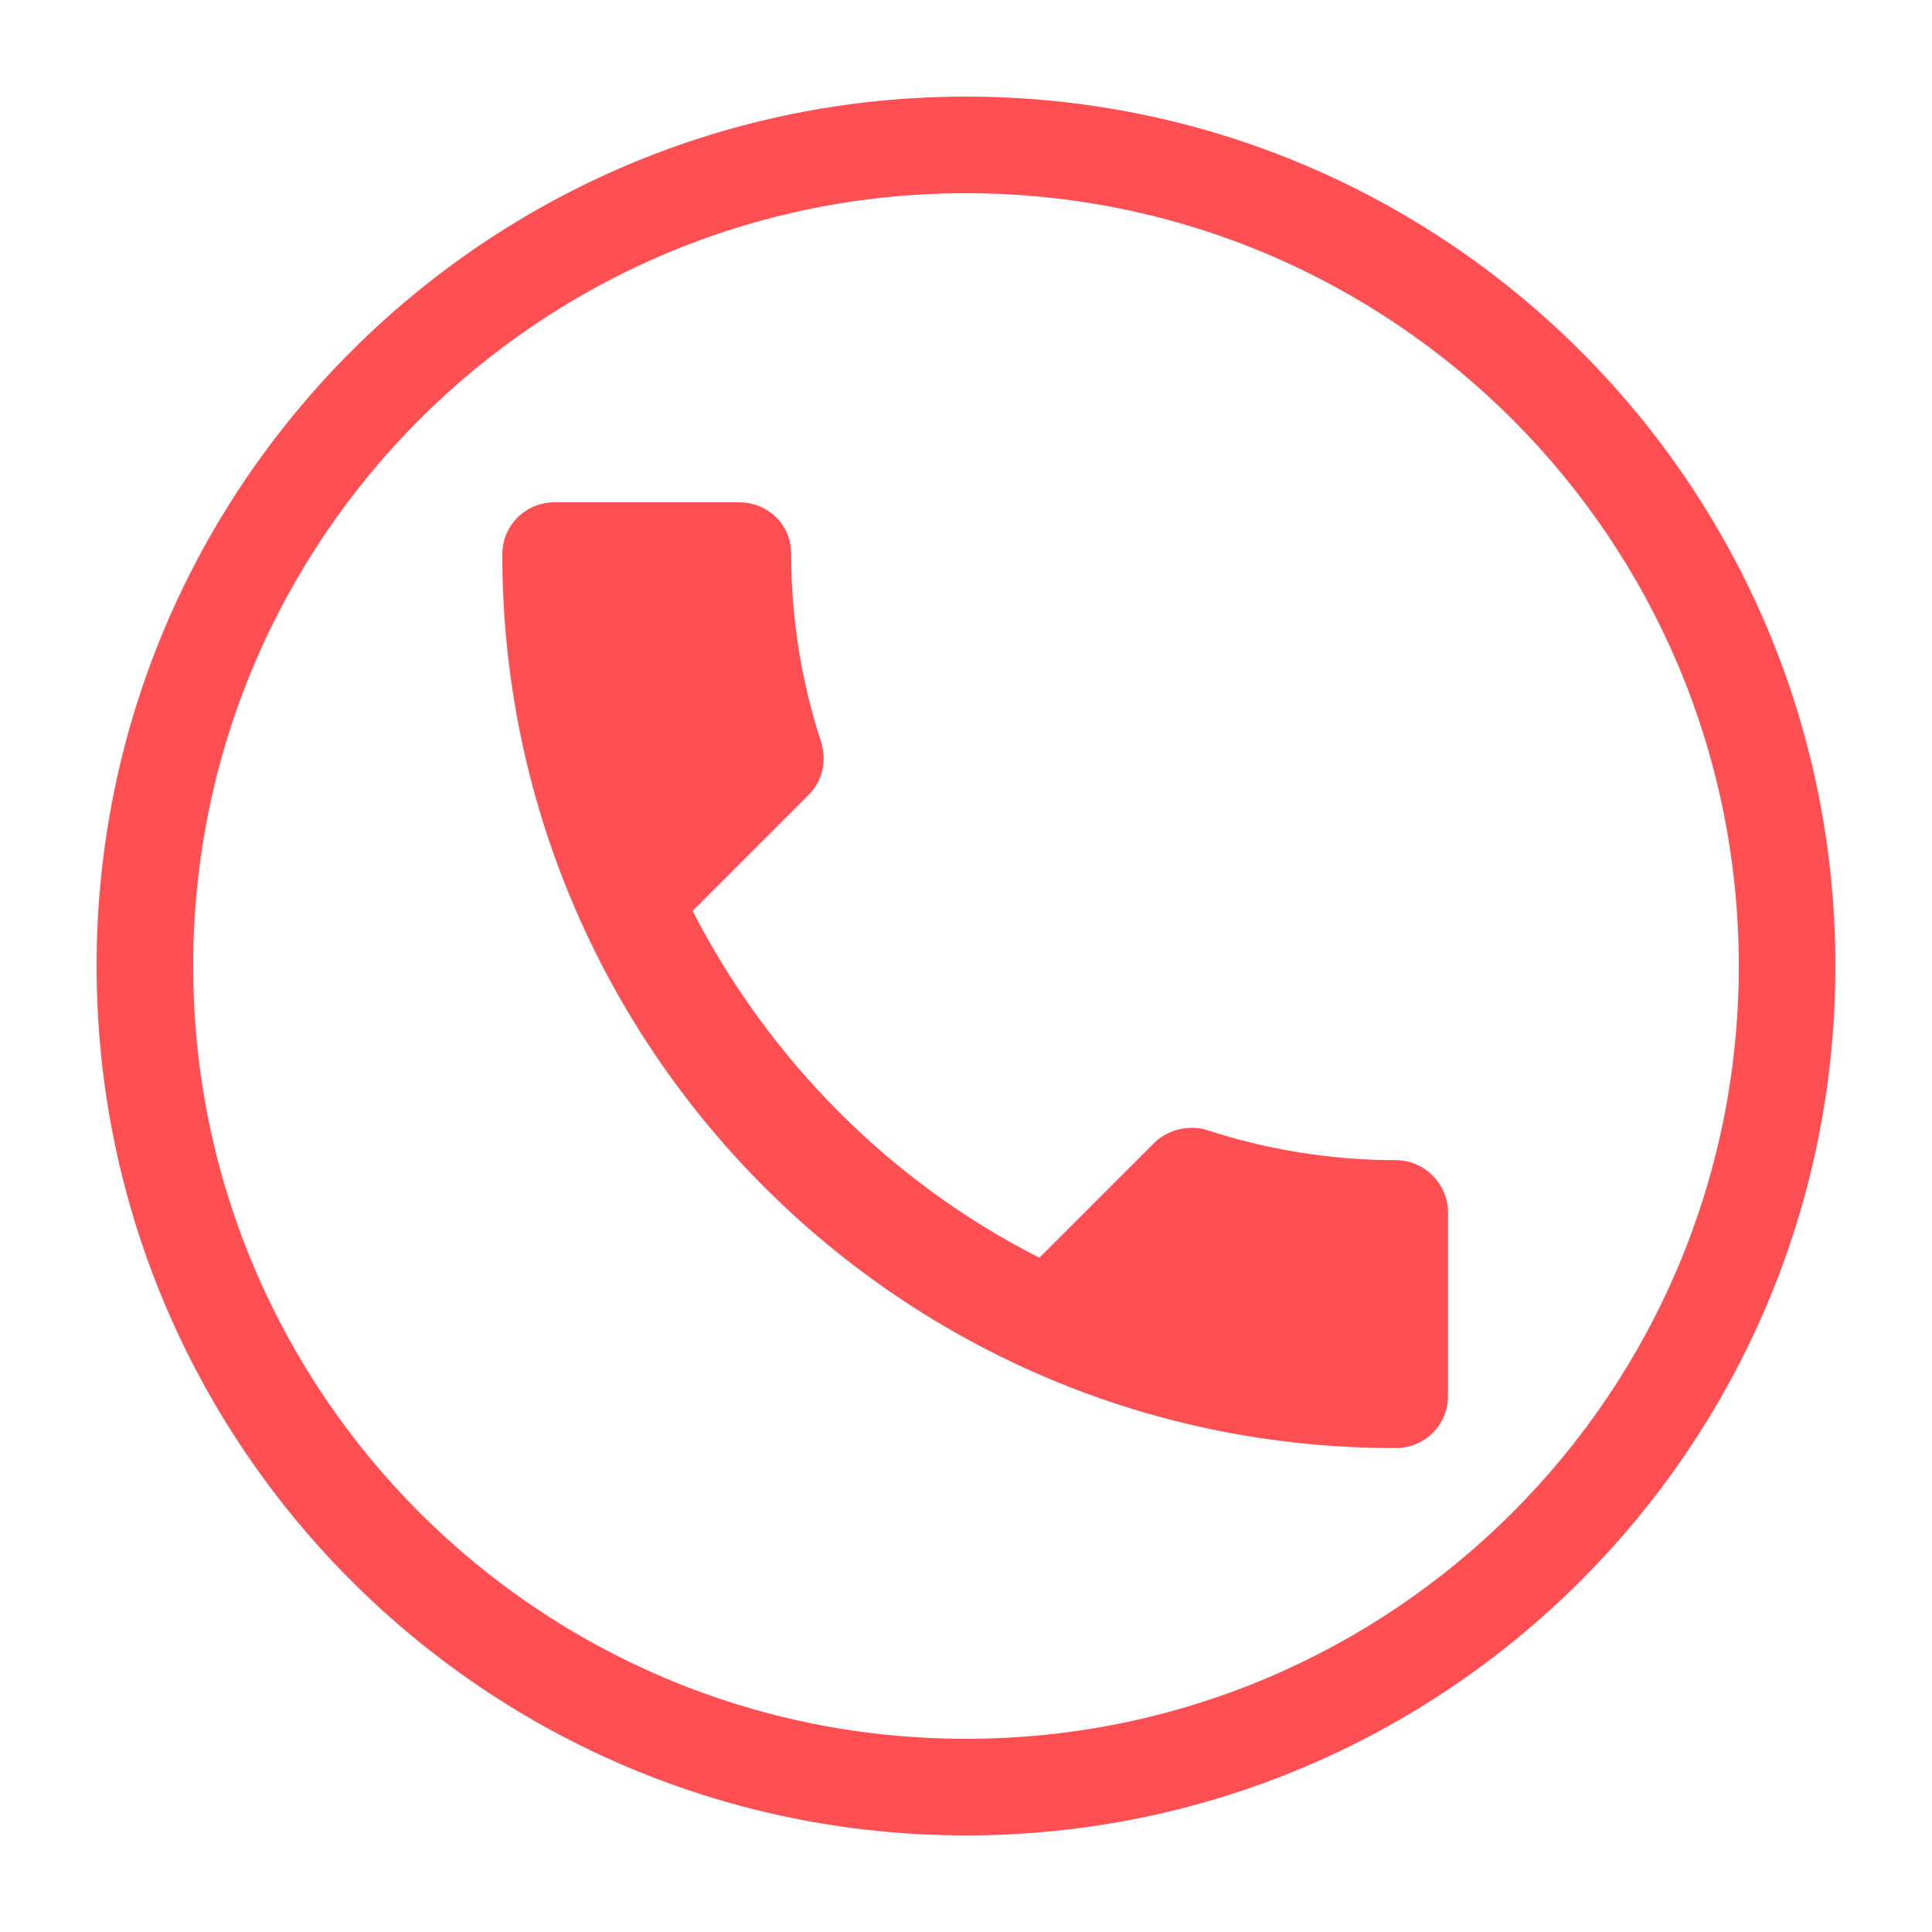
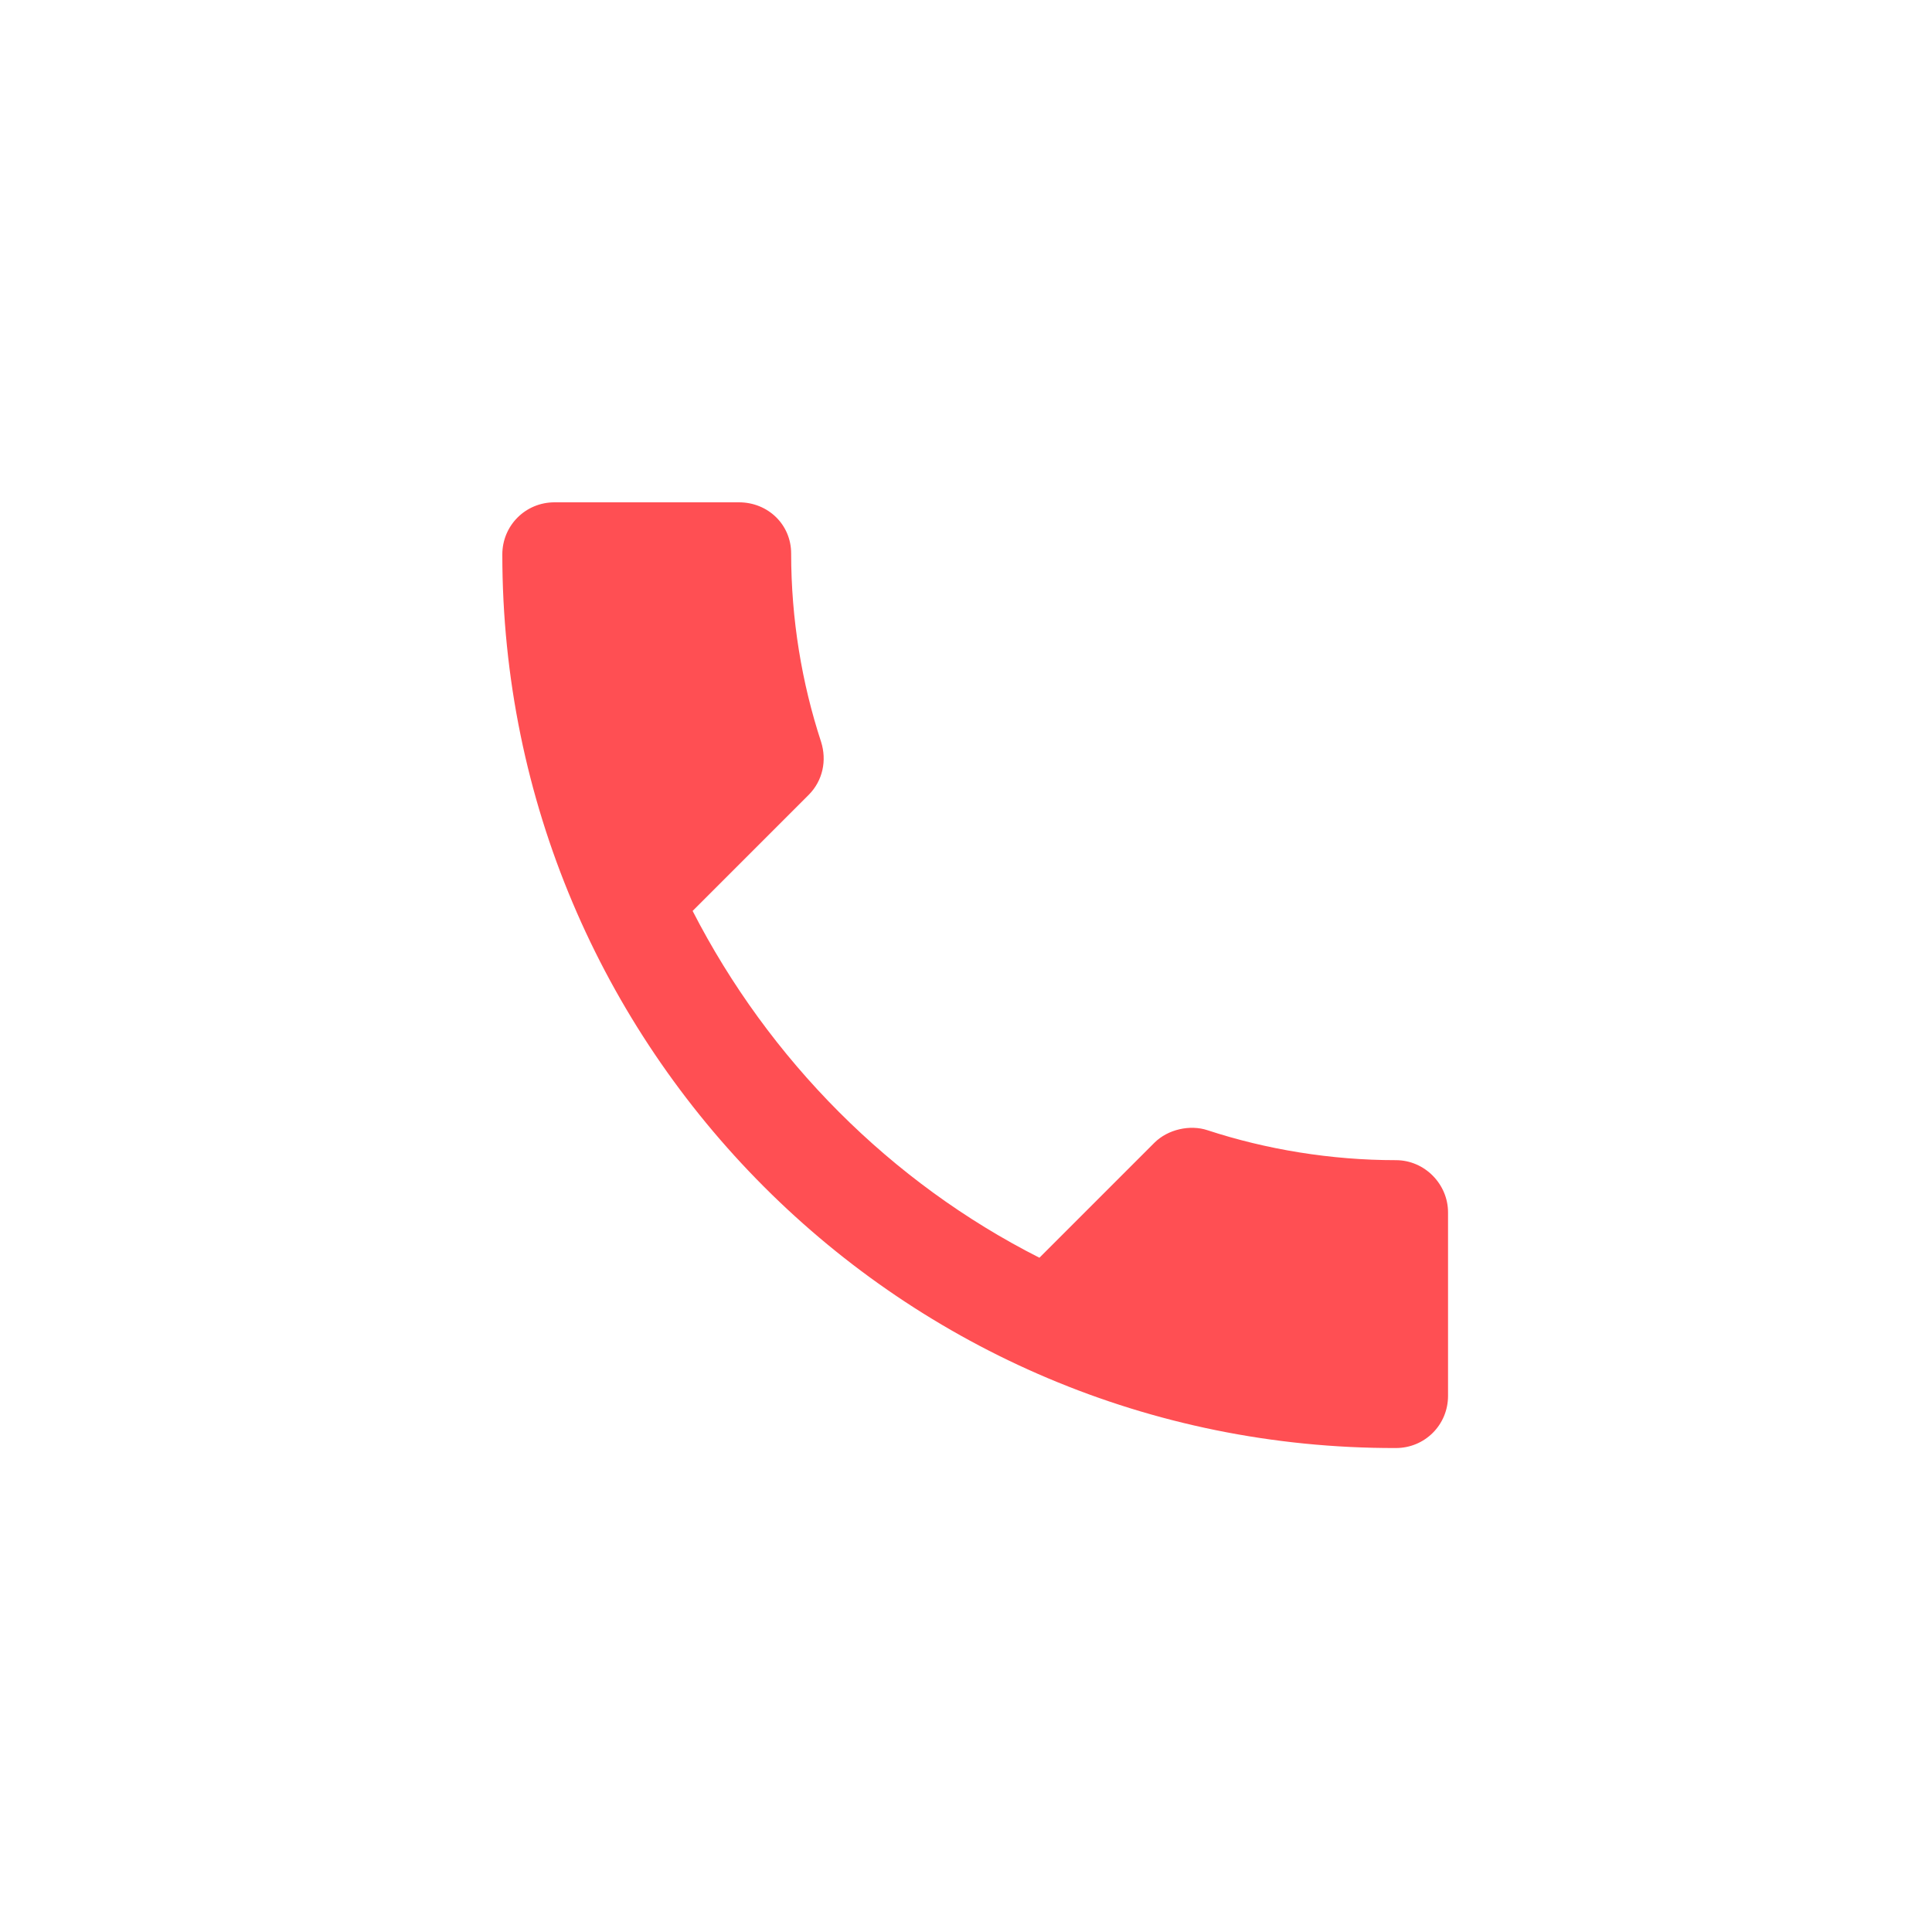
<svg xmlns="http://www.w3.org/2000/svg" version="1.1" id="图层_1" x="0px" y="0px" width="200px" height="200px" viewBox="0 0 200 200" style="enable-background:new 0 0 200 200;" xml:space="preserve">
  <style type="text/css">
	.st0{fill:#FF4F53;}
</style>
  <g>
    <path class="st0" d="M71.7,94.3c7.9,15.4,20.5,28.1,35.9,35.9l11.9-11.9c1.4-1.4,3.7-1.9,5.5-1.3c6.1,2,12.8,3.1,19.5,3.1   c3,0,5.4,2.5,5.4,5.4v19c0,3-2.4,5.4-5.4,5.4C93.4,150,52,108.5,52,57.4c0-3,2.4-5.4,5.4-5.4h19.1c3,0,5.4,2.3,5.4,5.3   c0,6.8,1.1,13.4,3.1,19.5c0.6,1.9,0.2,4-1.3,5.5L71.7,94.3z" />
-     <path class="st0" d="M20,100c0,44.2,35.8,80,80,80s80-35.8,80-80s-35.8-80-80-80S20,55.8,20,100z M10,100c0-49.7,40.3-90,90-90   s90,40.3,90,90s-40.3,90-90,90S10,149.7,10,100z" />
  </g>
</svg>